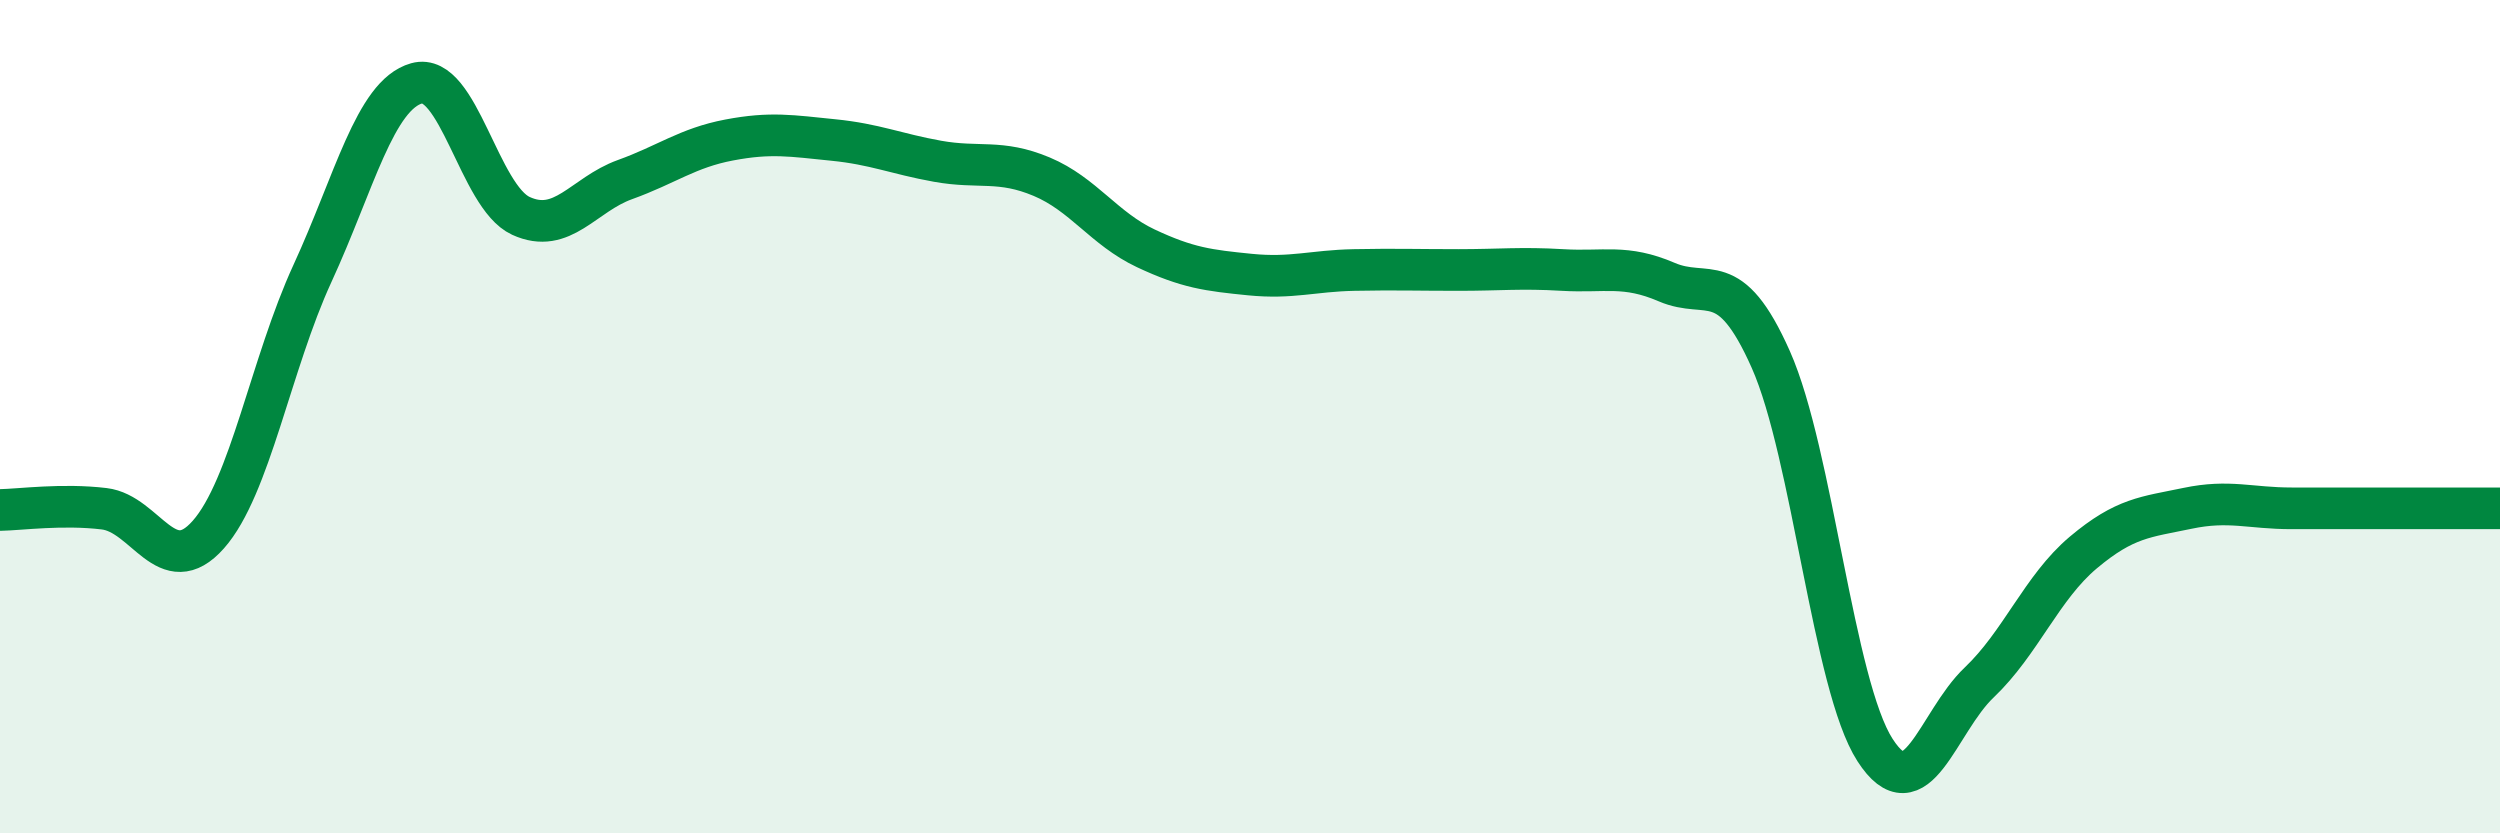
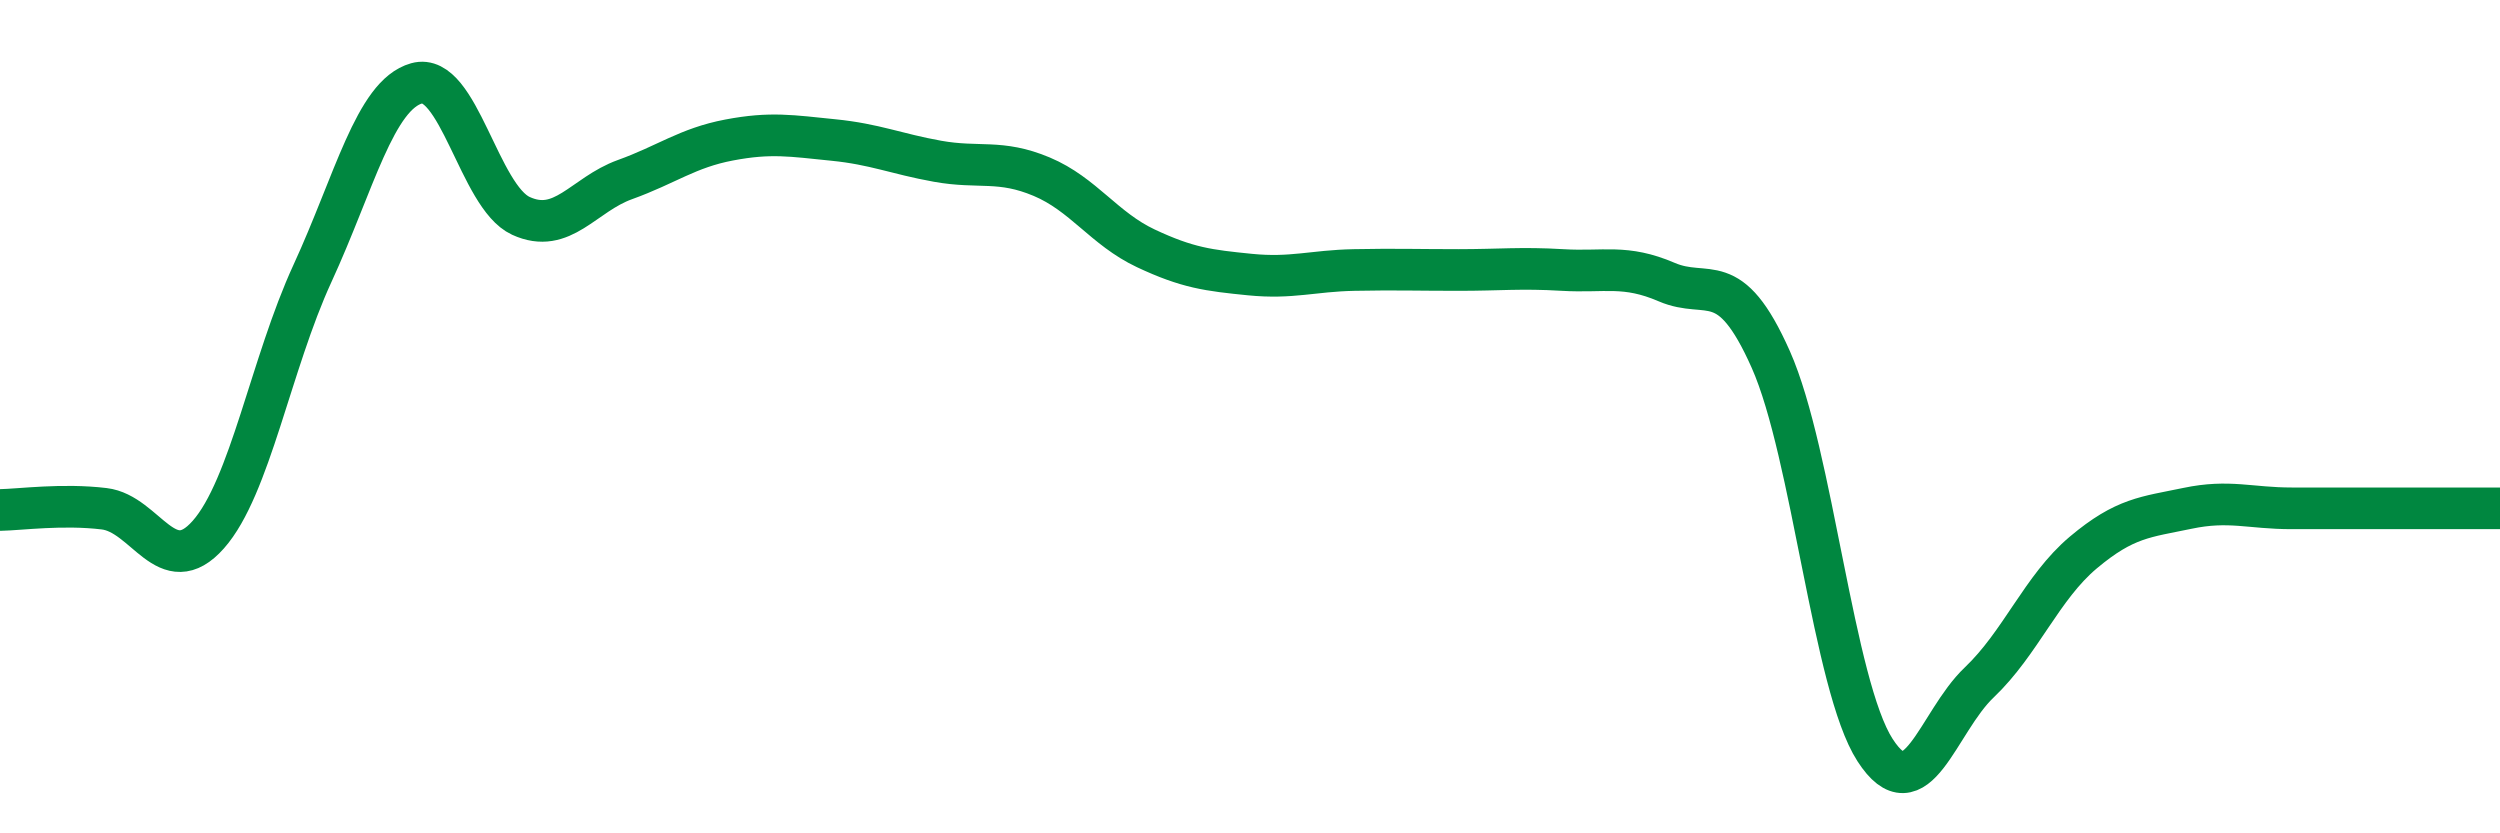
<svg xmlns="http://www.w3.org/2000/svg" width="60" height="20" viewBox="0 0 60 20">
-   <path d="M 0,12.24 C 0.5,12.23 1.5,12.09 2.5,12.21 C 3.5,12.33 4,13.96 5,12.83 C 6,11.7 6.5,8.73 7.5,6.56 C 8.5,4.39 9,2.28 10,2 C 11,1.72 11.5,4.72 12.5,5.18 C 13.5,5.64 14,4.67 15,4.31 C 16,3.95 16.5,3.55 17.5,3.36 C 18.5,3.17 19,3.26 20,3.36 C 21,3.46 21.5,3.69 22.5,3.87 C 23.5,4.05 24,3.82 25,4.24 C 26,4.66 26.5,5.49 27.5,5.96 C 28.5,6.43 29,6.49 30,6.59 C 31,6.69 31.5,6.5 32.5,6.48 C 33.5,6.46 34,6.48 35,6.48 C 36,6.48 36.5,6.42 37.5,6.48 C 38.5,6.54 39,6.34 40,6.77 C 41,7.2 41.5,6.38 42.5,8.63 C 43.5,10.88 44,16.45 45,18 C 46,19.55 46.5,17.33 47.5,16.38 C 48.5,15.43 49,14.1 50,13.26 C 51,12.42 51.5,12.41 52.5,12.2 C 53.5,11.99 54,12.2 55,12.2 C 56,12.2 56.5,12.2 57.5,12.2 C 58.5,12.2 59.5,12.2 60,12.2L60 20L0 20Z" fill="#008740" opacity="0.1" stroke-linecap="round" stroke-linejoin="round" />
  <path d="M 0,12.24 C 0.5,12.23 1.5,12.09 2.5,12.21 C 3.5,12.33 4,13.96 5,12.83 C 6,11.7 6.5,8.73 7.5,6.56 C 8.5,4.39 9,2.28 10,2 C 11,1.72 11.5,4.72 12.5,5.18 C 13.5,5.64 14,4.67 15,4.31 C 16,3.95 16.5,3.55 17.5,3.36 C 18.5,3.17 19,3.26 20,3.36 C 21,3.46 21.5,3.69 22.5,3.87 C 23.5,4.05 24,3.82 25,4.24 C 26,4.66 26.5,5.49 27.5,5.96 C 28.5,6.43 29,6.49 30,6.59 C 31,6.69 31.5,6.5 32.5,6.48 C 33.5,6.46 34,6.48 35,6.48 C 36,6.48 36.5,6.42 37.5,6.48 C 38.5,6.54 39,6.34 40,6.77 C 41,7.2 41.5,6.38 42.5,8.63 C 43.5,10.88 44,16.45 45,18 C 46,19.55 46.5,17.33 47.5,16.38 C 48.5,15.43 49,14.1 50,13.26 C 51,12.42 51.5,12.41 52.5,12.2 C 53.5,11.99 54,12.2 55,12.2 C 56,12.2 56.5,12.2 57.5,12.2 C 58.5,12.2 59.5,12.2 60,12.2" stroke="#008740" stroke-width="1" fill="none" stroke-linecap="round" stroke-linejoin="round" />
</svg>